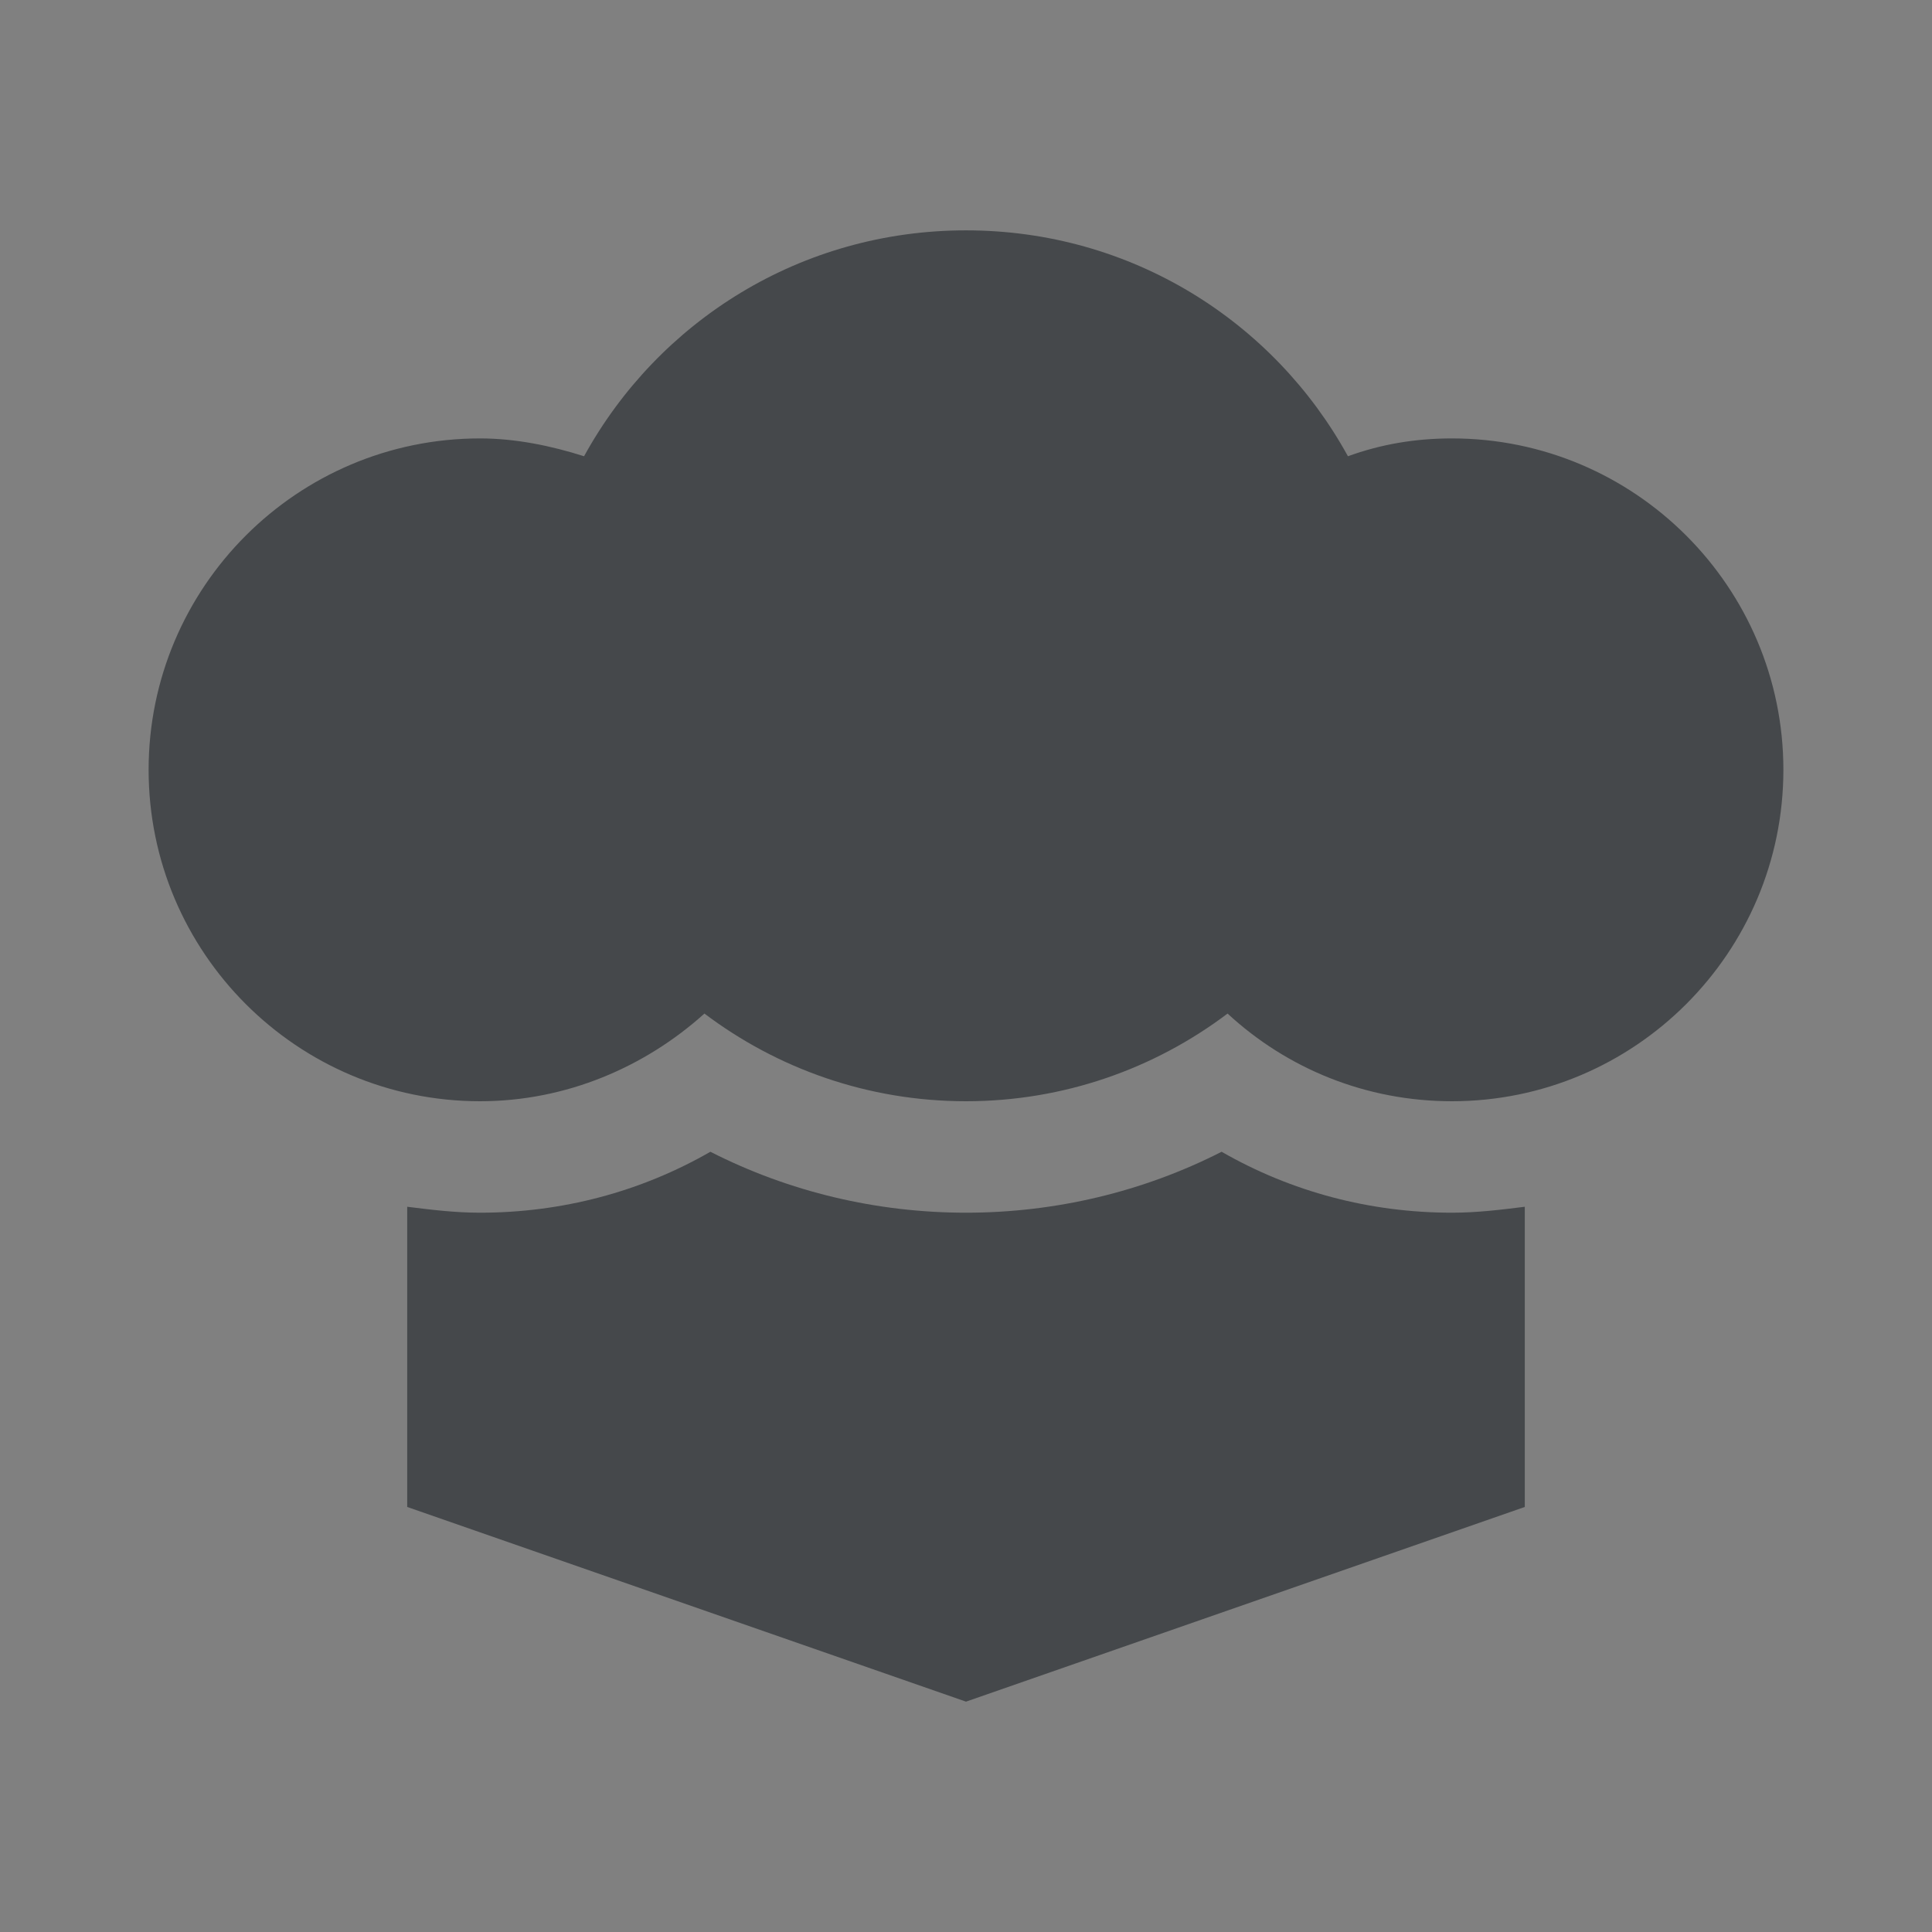
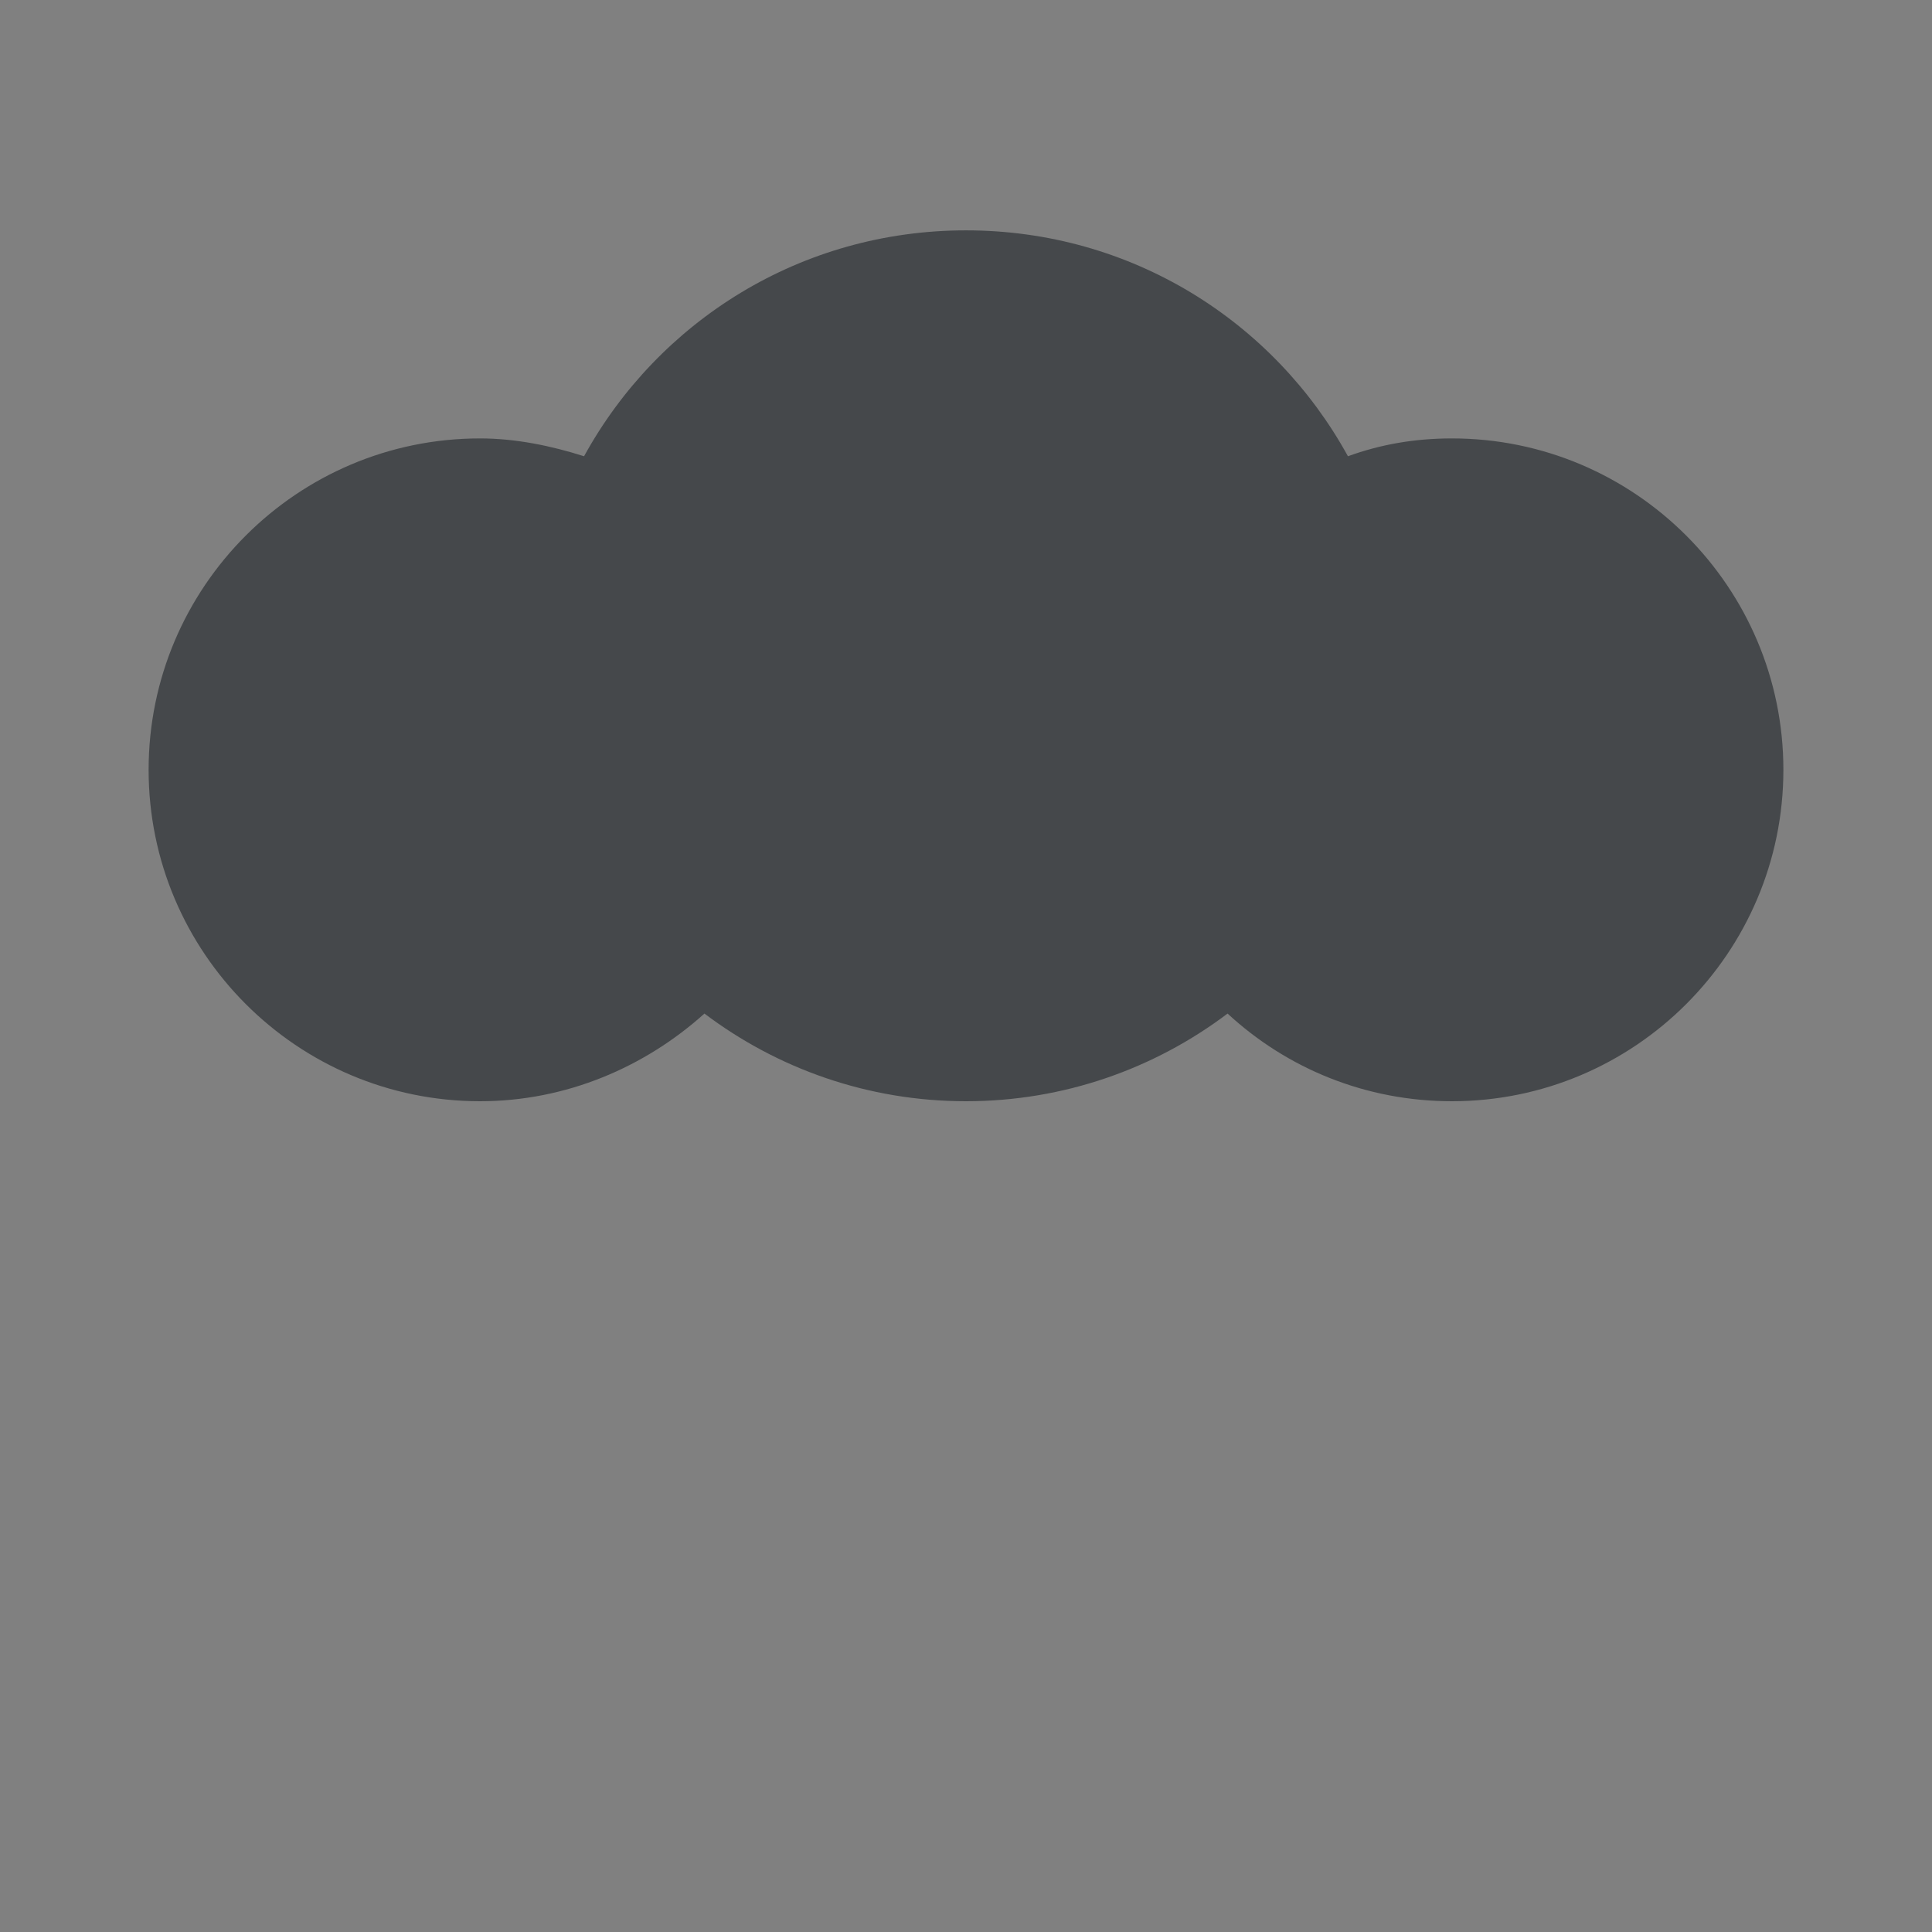
<svg xmlns="http://www.w3.org/2000/svg" version="1.1" id="Layer_1" x="0px" y="0px" viewBox="0 0 130 130" style="enable-background:new 0 0 130 130;" xml:space="preserve">
  <rect x="0" y="0" width="130" height="130" fill="#808080" stroke="none" />
  <style type="text/css"> .st0{fill:#45484B;} .st1{fill:#FFFFFF;} </style>
  <g>
-     <path class="st0" d="M97.7,81.6c-5.5,0-10.8-1.4-15.5-4.1c-5.3,2.7-11.2,4.1-17.2,4.1s-11.9-1.4-17.2-4.1c-4.7,2.7-10,4.1-15.5,4.1 c-1.7,0-3.3-0.2-4.9-0.4v20.2L65,114.5l37.6-13.1V81.2C101,81.4,99.4,81.6,97.7,81.6z" />
    <path class="st0" d="M97.7,29.5c-2.5,0-4.8,0.4-7,1.2c-5-9.1-14.6-15.2-25.7-15.2s-20.7,6.1-25.7,15.2c-2.2-0.7-4.6-1.2-7-1.2 C20,29.5,10,39.5,10,51.8c0,12.3,10,22.3,22.3,22.3c5.8,0,11.1-2.3,15.1-5.9c4.9,3.7,11,5.9,17.6,5.9c6.6,0,12.7-2.2,17.6-5.9 c4,3.7,9.3,5.9,15.1,5.9c12.3,0,22.3-10,22.3-22.3C120,39.5,110,29.5,97.7,29.5z" />
  </g>
  <g>
    <path class="st1" d="M44.2,153.4c1.2-1.6,2.4-3.2,3.5-4.9c0.6-0.9,1.2-1.2,2.2-1.1c0.5,0.1,0.9,0,1.4-0.1c-4.6-1.1-7.9-3.6-8.9-8.6 c7.4,0,14.7,0,22.1,0c-0.3,2.3-1.3,4.2-3,5.7s-3.6,2.4-5.8,2.8c0,0.1,0,0.1,0,0.2c0.6,0,1.3,0,1.9,0c0.2,0,0.5,0.1,0.6,0.3 c1.4,1.9,2.8,3.8,4.2,5.7c-1.3,0-2.6,0-3.8,0c-0.1-0.2-0.2-0.4-0.3-0.6c-1-1.4-2.1-2.8-3.1-4.2c-0.6-0.9-1.2-1.3-2.3-1.2 c-0.4,0.1-0.7,0.1-1,0.5c-1.2,1.7-2.4,3.3-3.6,5c-0.1,0.2-0.2,0.4-0.3,0.6C46.7,153.4,45.4,153.4,44.2,153.4z" />
    <path class="st1" d="M55.8,130c-1.2,1-1.2,2.1-0.9,3.2c0.3,1.5-0.1,2.7-1.2,3.7c-0.4,0.4-1,0.6-1.7,0.6c1.1-1,1-2.3,0.9-3.6 C52.7,131.9,53.6,130.7,55.8,130z" />
    <path class="st1" d="M49.3,137.6c0.6-0.9,0.4-1.9,0.4-2.8c0-1.1,0.5-1.8,1.5-2.2c-0.6,0.8-0.4,1.7-0.3,2.5c0.1,0.9-0.3,1.6-1,2.2 C49.7,137.5,49.5,137.5,49.3,137.6z" />
-     <path class="st1" d="M58,132.5c-0.6,0.7-0.5,1.4-0.4,2.2c0.2,0.9,0,1.7-0.7,2.3c-0.2,0.2-0.6,0.4-1,0.5c0.6-0.9,0.4-1.8,0.4-2.7 C56.4,133.7,56.9,132.9,58,132.5z" />
  </g>
</svg>